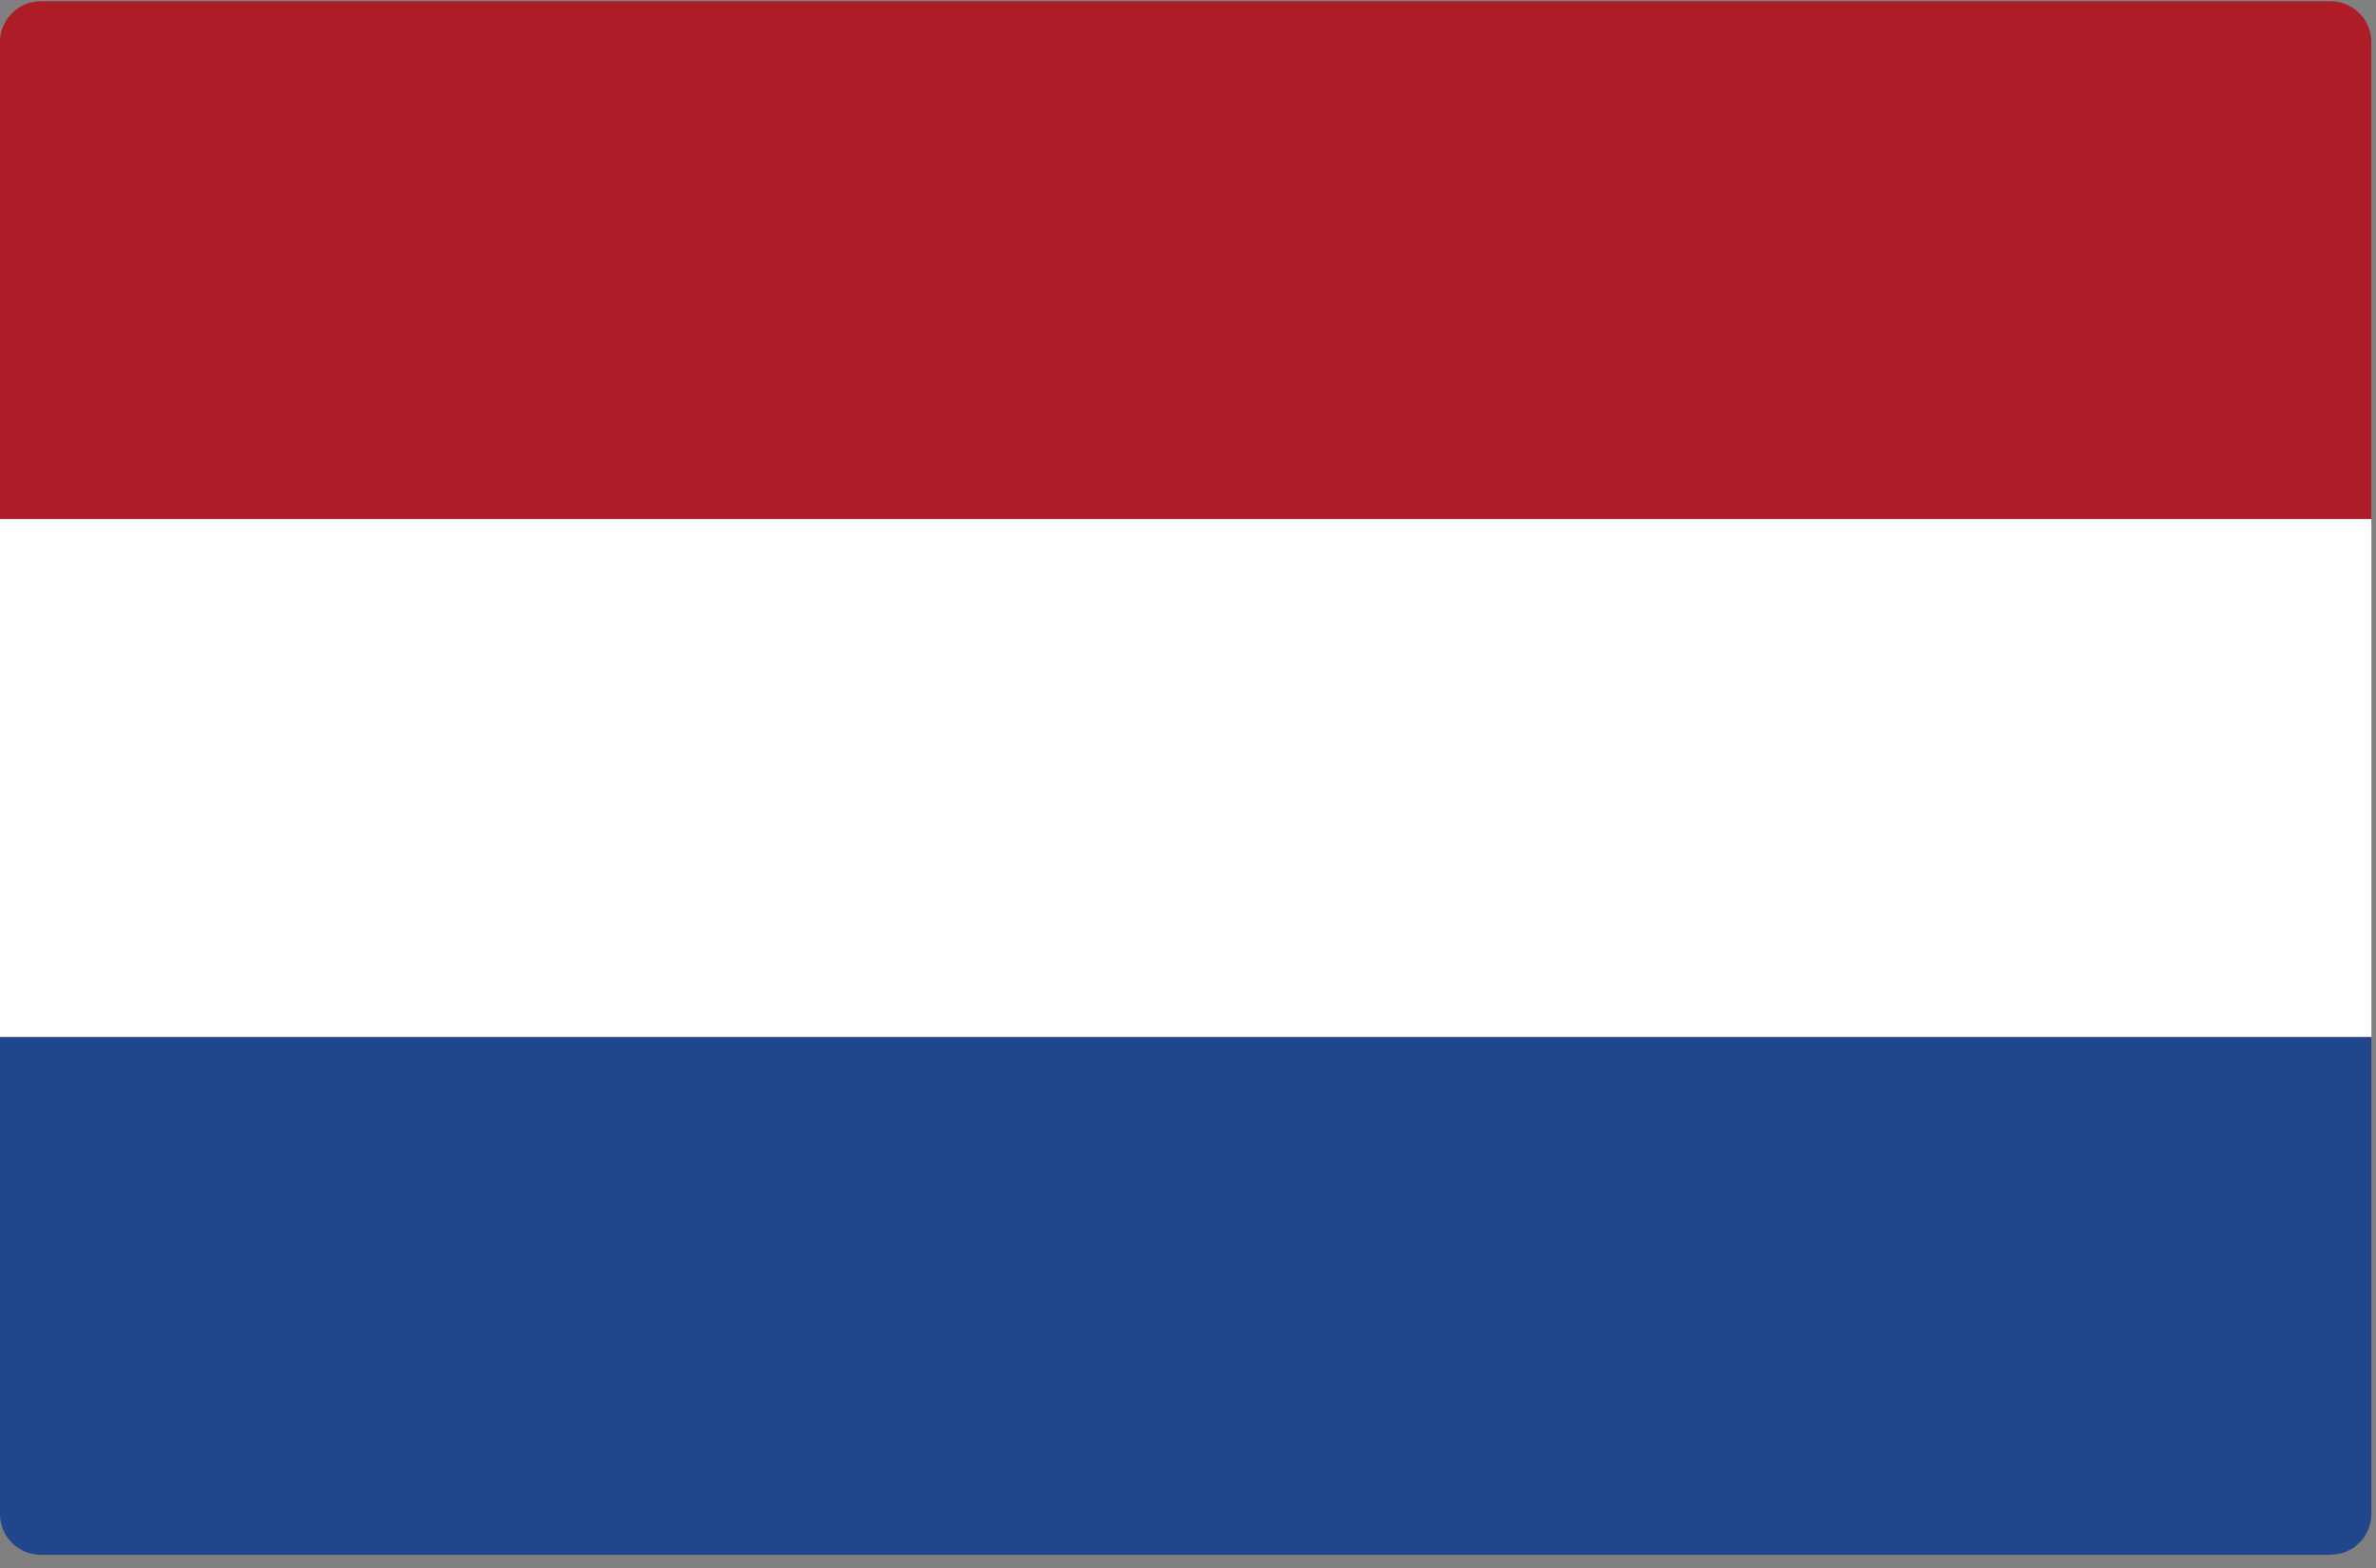
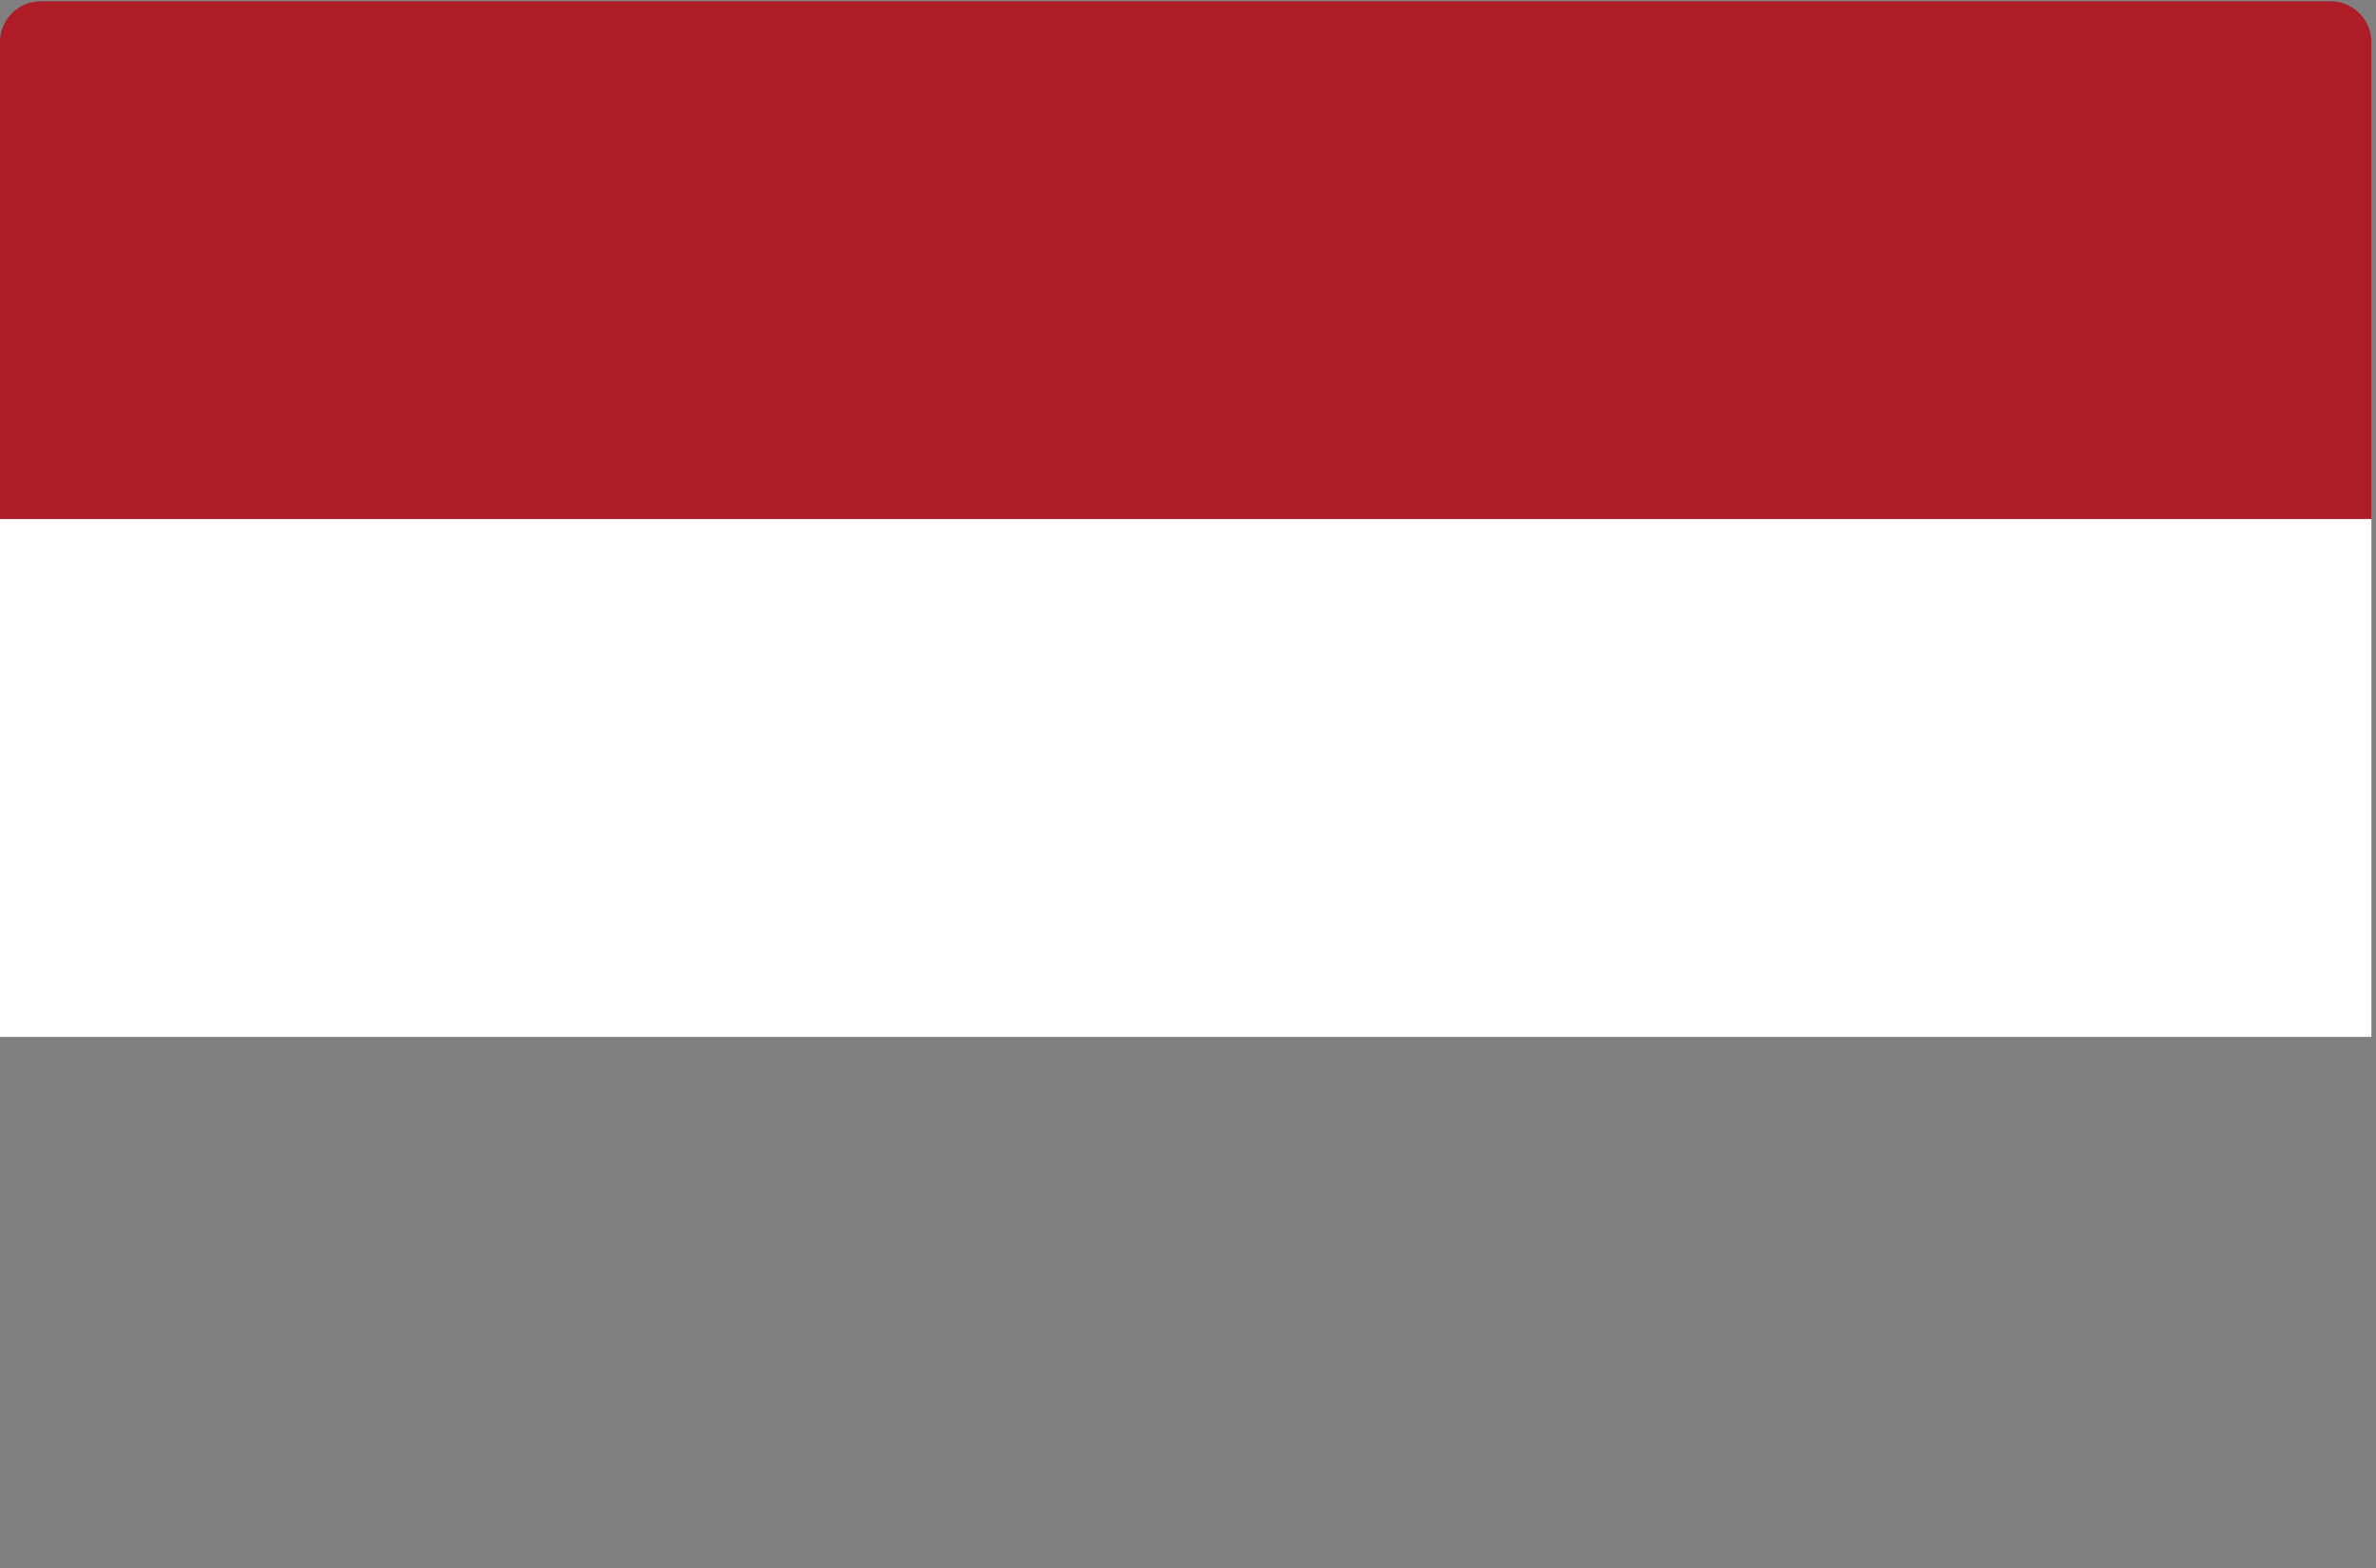
<svg xmlns="http://www.w3.org/2000/svg" width="50" height="33">
  <rect width="100%" height="100%" fill="#808080" stroke="none" />
  <g fill="none">
    <path fill="#ae1c28" d="M49.903 10.925H0V.887a.86.86 0 01.86-.86h48.182a.86.86 0 01.86.86v10.038z" />
-     <path fill="#21468b" d="M49.042 32.722H.86a.86.86 0 01-.86-.86v-10.04h49.903V31.86a.86.86 0 01-.86.86z" />
    <path fill="#fff" d="M0 10.925h49.903v10.898H0z" />
  </g>
</svg>